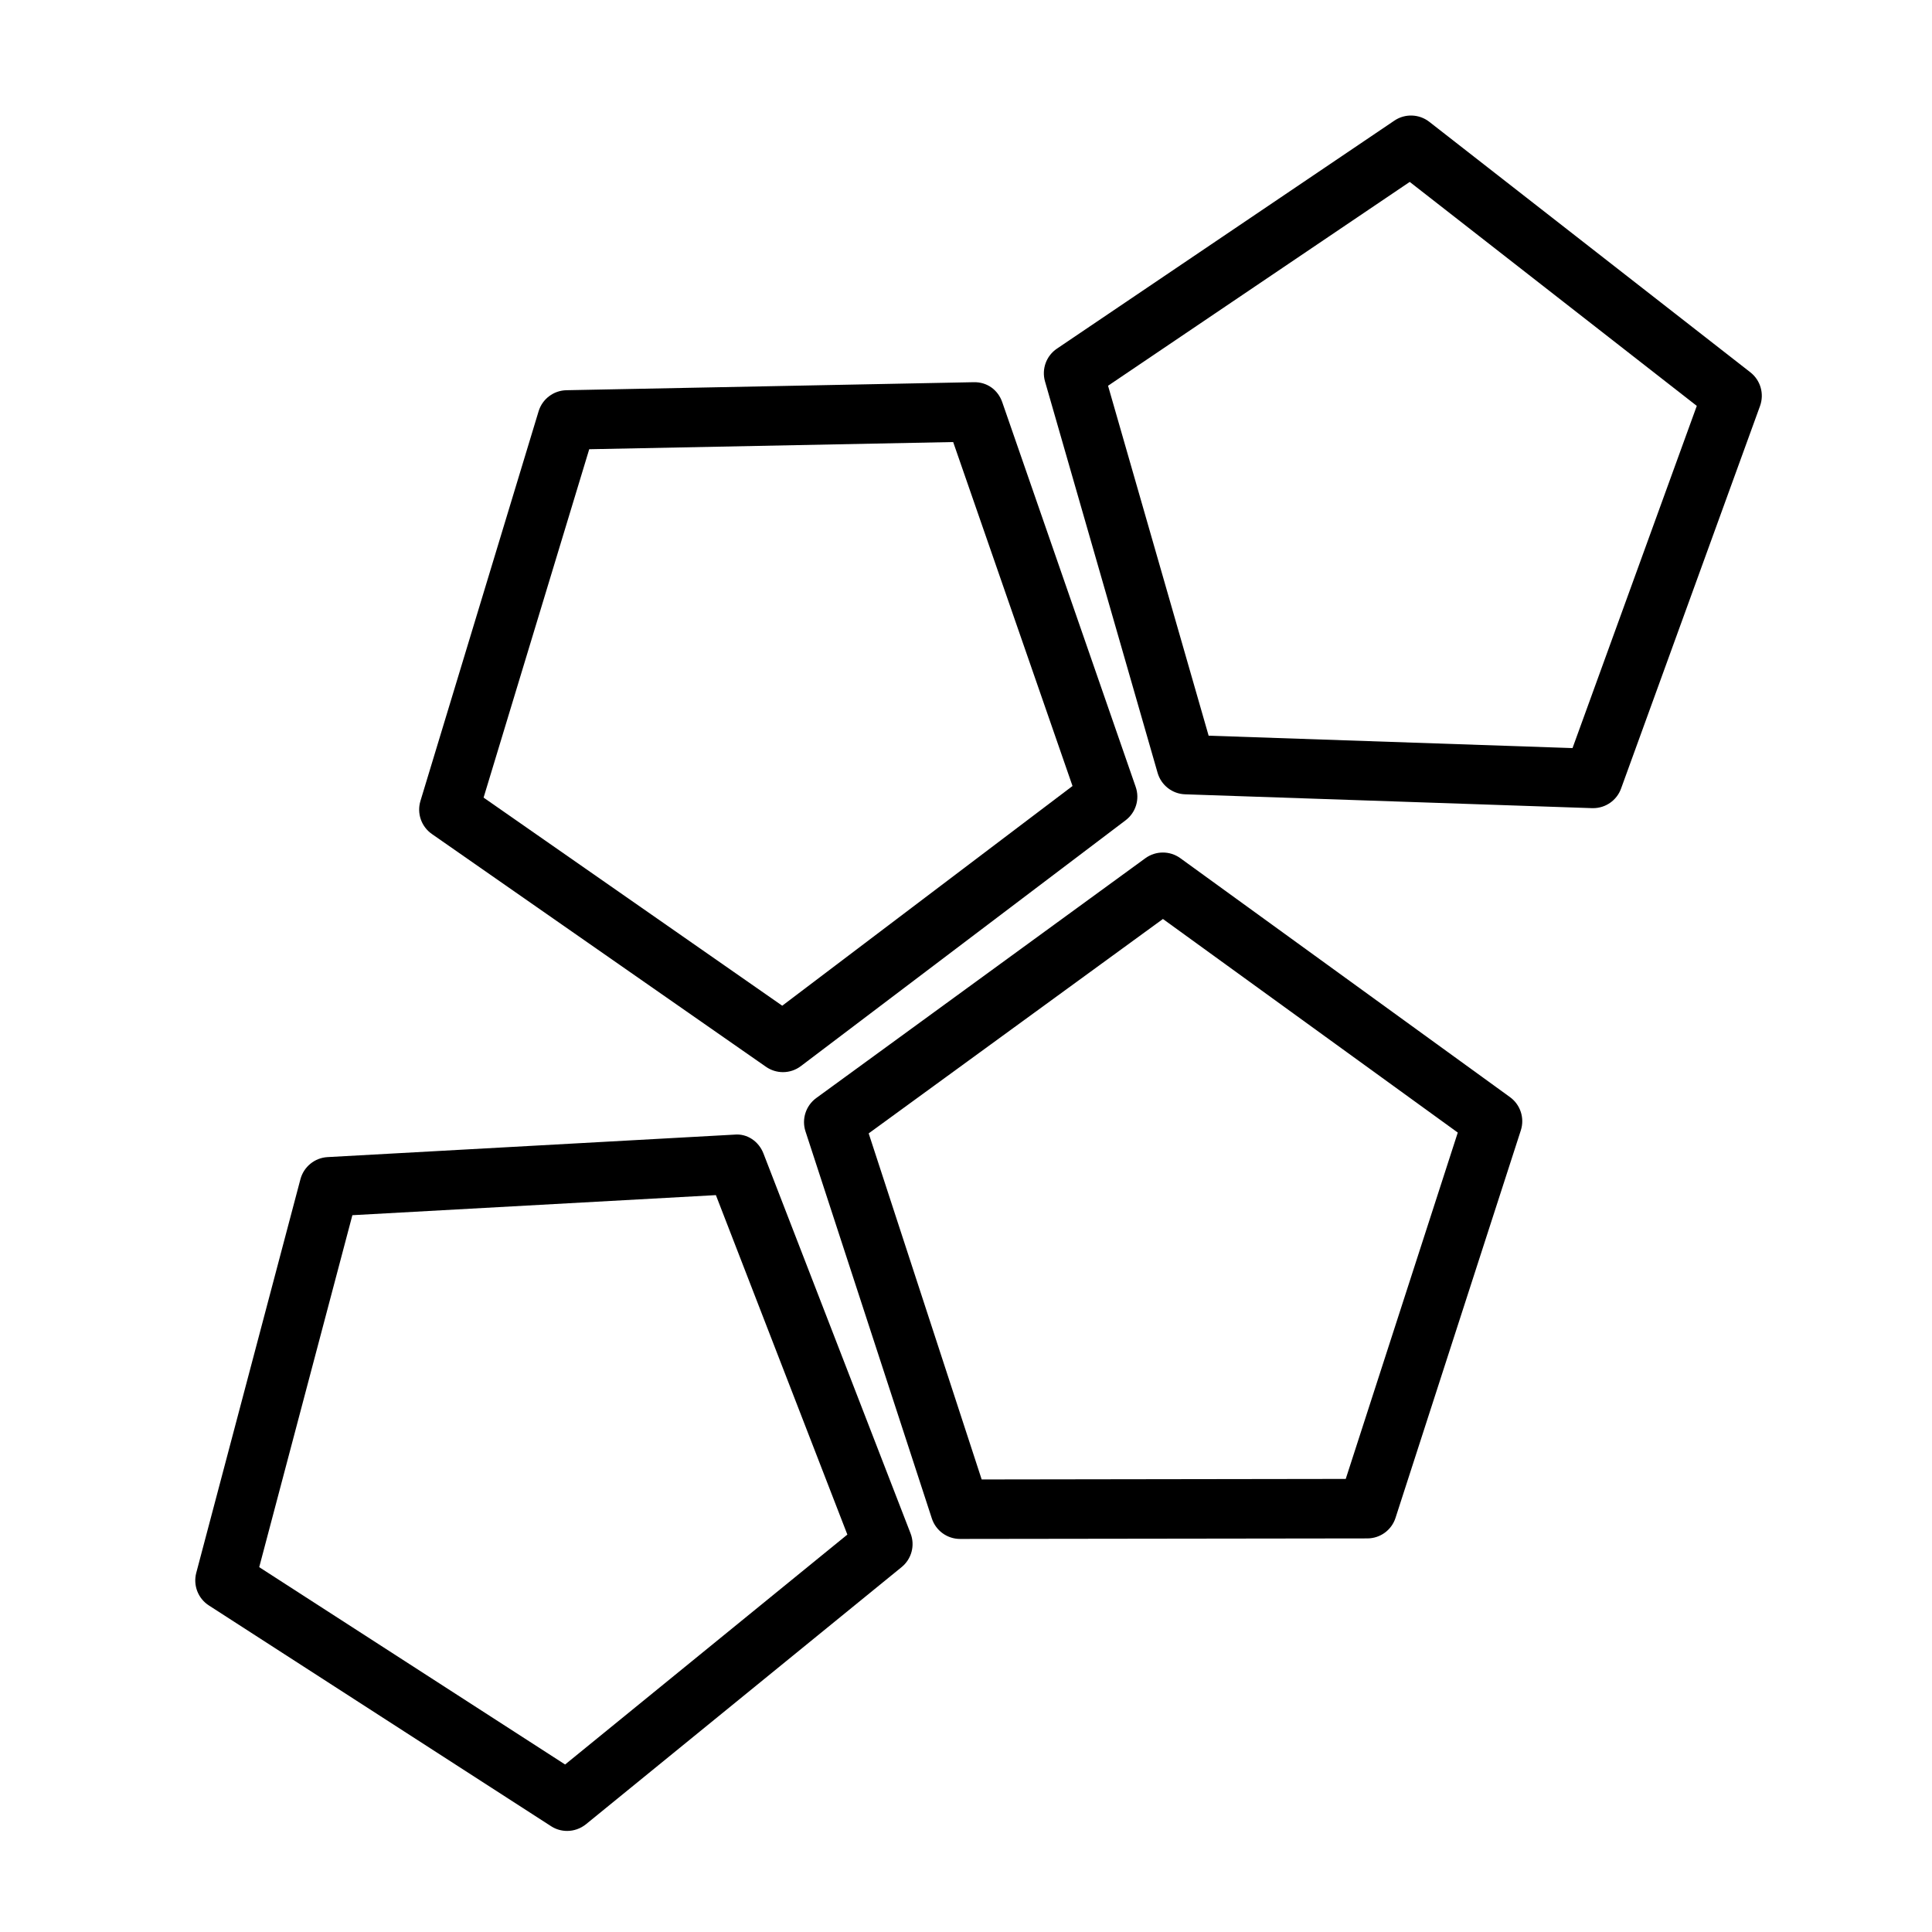
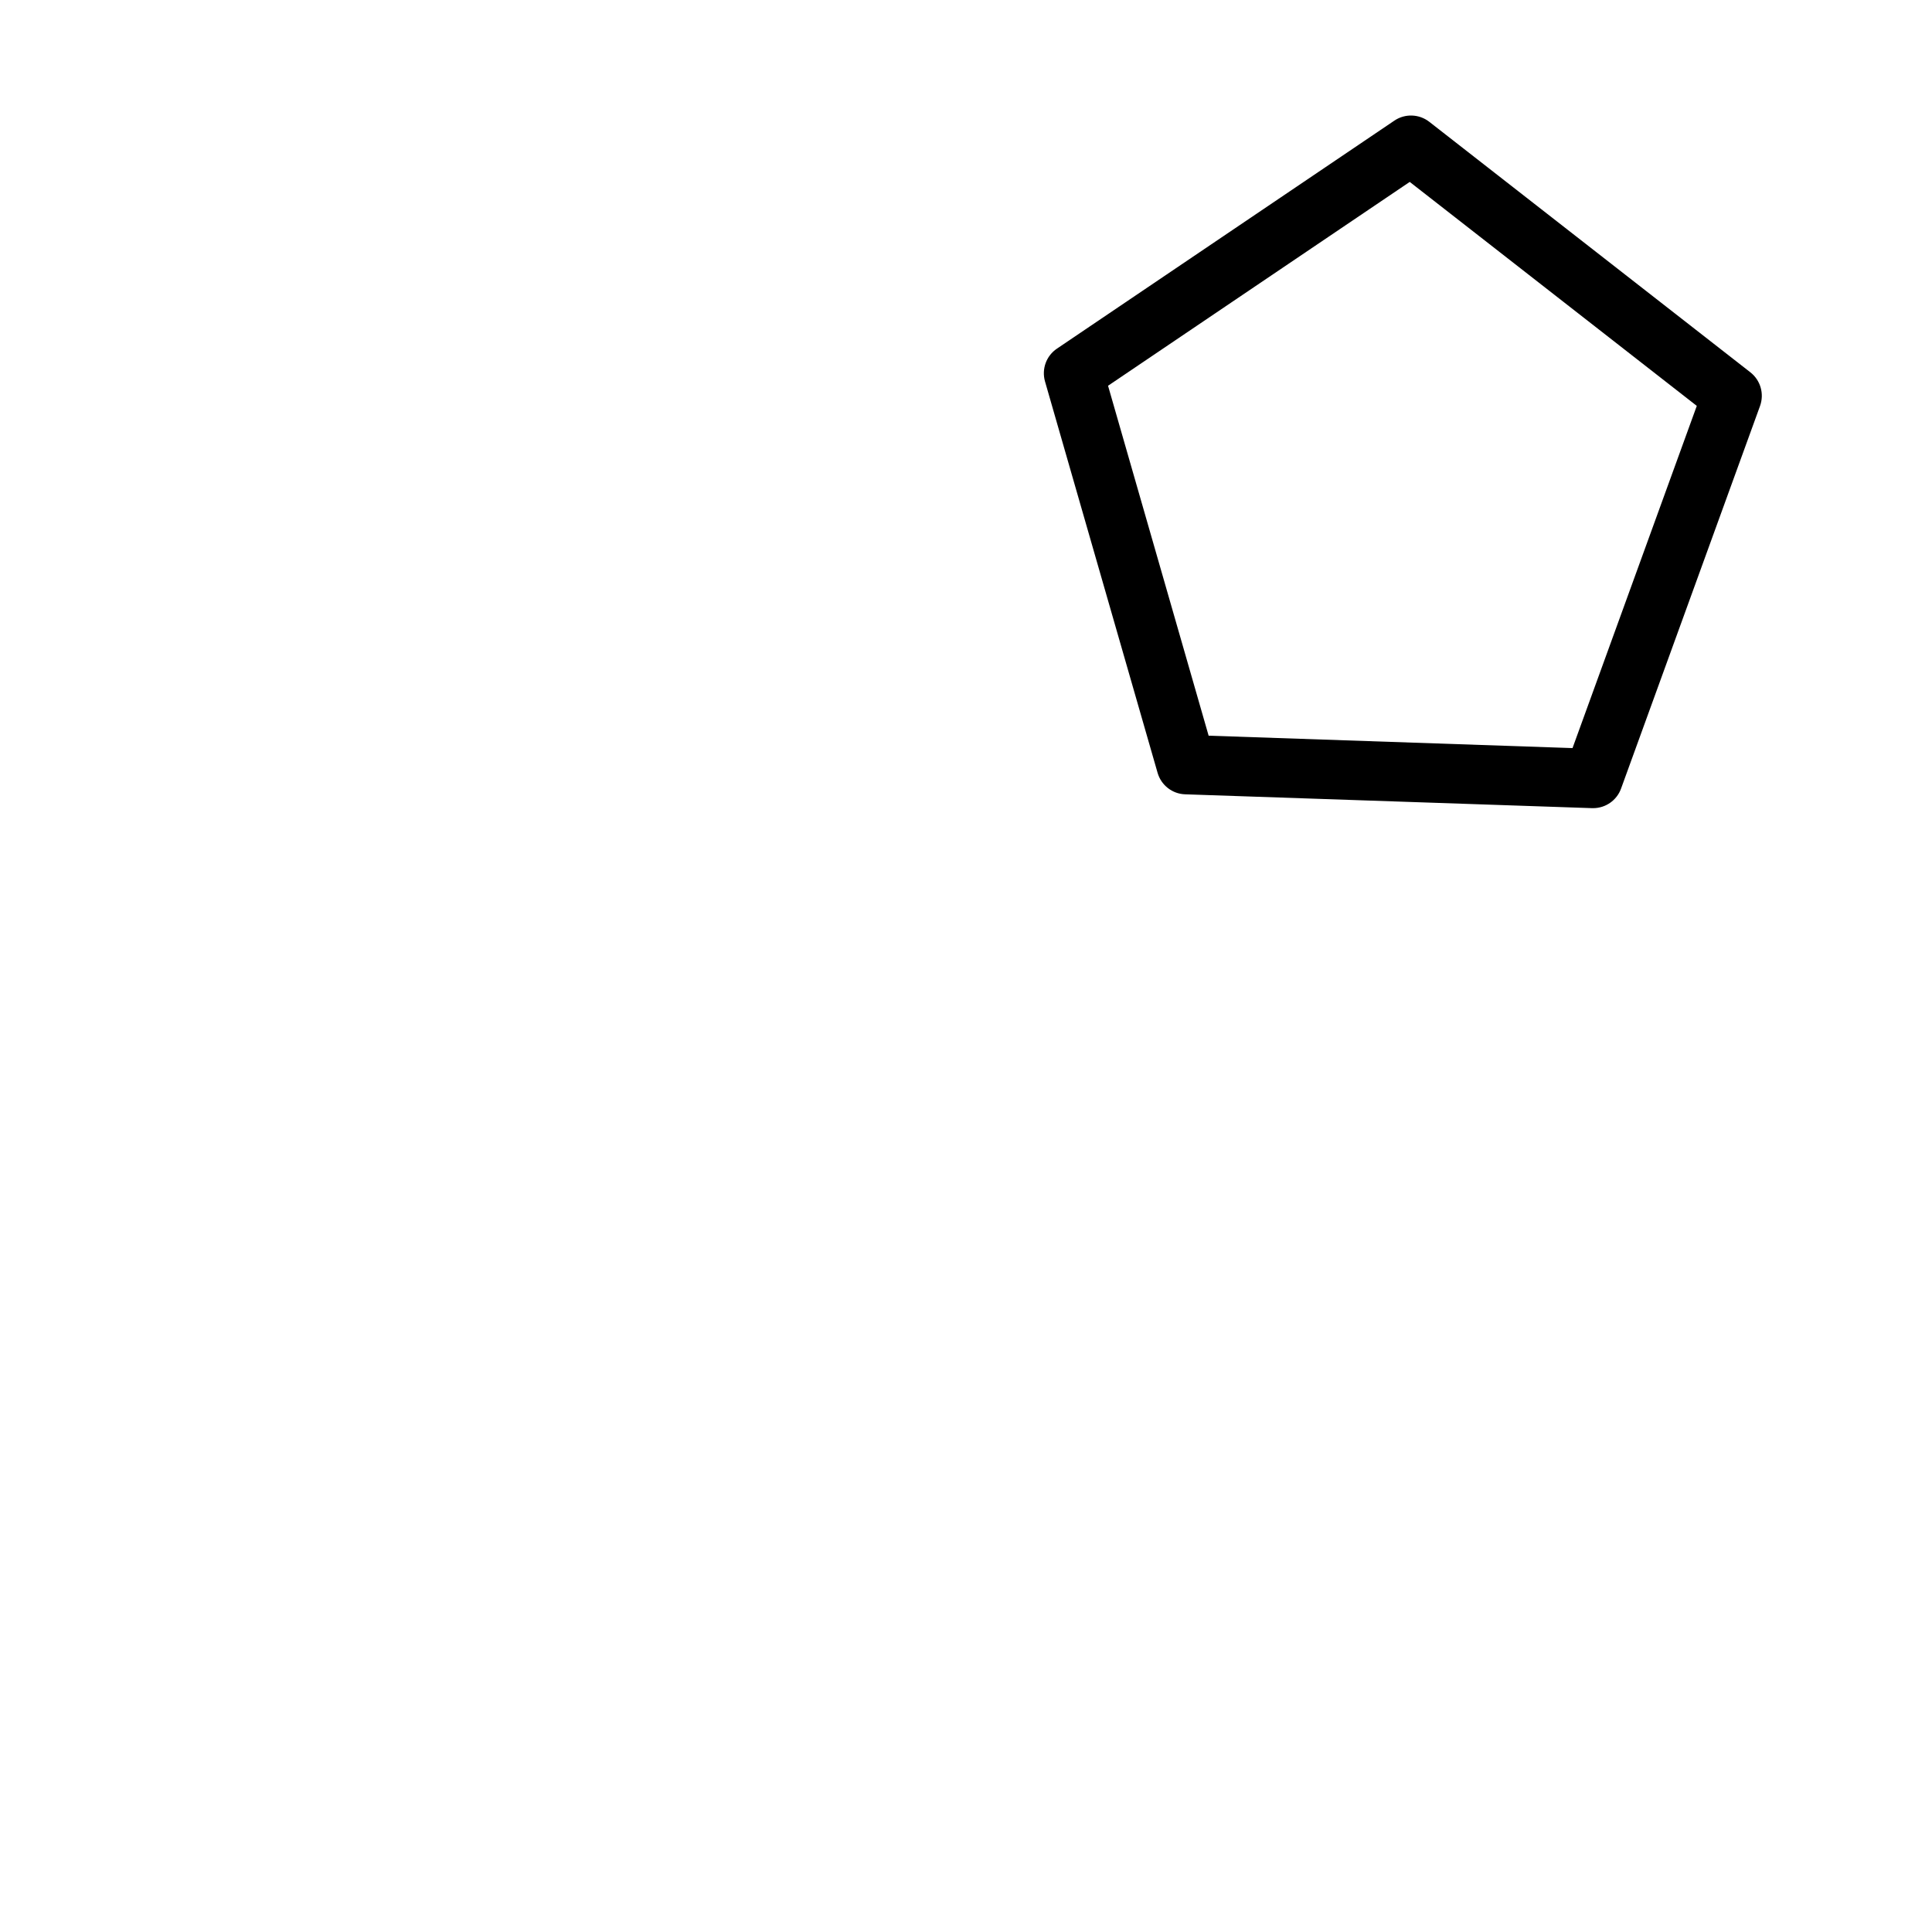
<svg xmlns="http://www.w3.org/2000/svg" fill="#000000" width="800px" height="800px" version="1.1" viewBox="144 144 512 512">
  <g>
-     <path d="m346.99 426.71c1.355 0.945 2.93 1.418 4.504 1.418 1.668 0 3.352-0.535 4.754-1.605l86.043-65.133c2.723-2.062 3.809-5.621 2.676-8.863l-35.363-101.95c-1.117-3.211-3.969-5.383-7.59-5.289l-107.89 2.125c-3.418 0.062-6.394 2.316-7.387 5.574l-31.316 103.28c-0.992 3.273 0.234 6.801 3.039 8.754zm-46.84-163.66 96.449-1.906 31.629 91.156-76.926 58.223-79.145-55.152z" />
    <path d="m607.87 242.67-85.098-66.391c-2.691-2.094-6.438-2.219-9.242-0.316l-89.426 60.426c-2.832 1.906-4.109 5.414-3.164 8.707l29.836 103.72c0.945 3.273 3.891 5.574 7.289 5.684l107.86 3.668h0.27c3.305 0 6.266-2.062 7.398-5.18l36.84-101.42c1.148-3.215 0.125-6.789-2.566-8.898zm-47.137 99.582-96.434-3.289-26.656-92.734 79.949-54.02 76.074 59.355z" />
-     <path d="m346.33 449.7c-1.227-3.18-4.281-5.367-7.777-5.008l-107.75 5.953c-3.402 0.188-6.297 2.551-7.18 5.84l-27.613 104.34c-0.867 3.289 0.473 6.785 3.336 8.629l90.688 58.504c1.309 0.852 2.785 1.258 4.266 1.258 1.762 0 3.527-0.598 4.977-1.762l83.664-68.156c2.644-2.156 3.606-5.762 2.363-8.941zm-52.57 161.91-81.066-52.301 24.688-93.27 96.336-5.32 34.84 89.961z" />
-     <path d="m456.79 371.42c-2.769-2-6.504-1.984-9.258 0.016l-87.223 63.559c-2.754 2.016-3.906 5.574-2.852 8.816l33.488 102.59c1.055 3.242 4.078 5.434 7.477 5.434l107.93-0.141c3.418 0 6.438-2.203 7.477-5.449l33.203-102.68c1.055-3.258-0.109-6.816-2.867-8.816zm43.844 164.51-96.48 0.141-29.945-91.711 77.98-56.82 78.137 56.602z" />
  </g>
</svg>